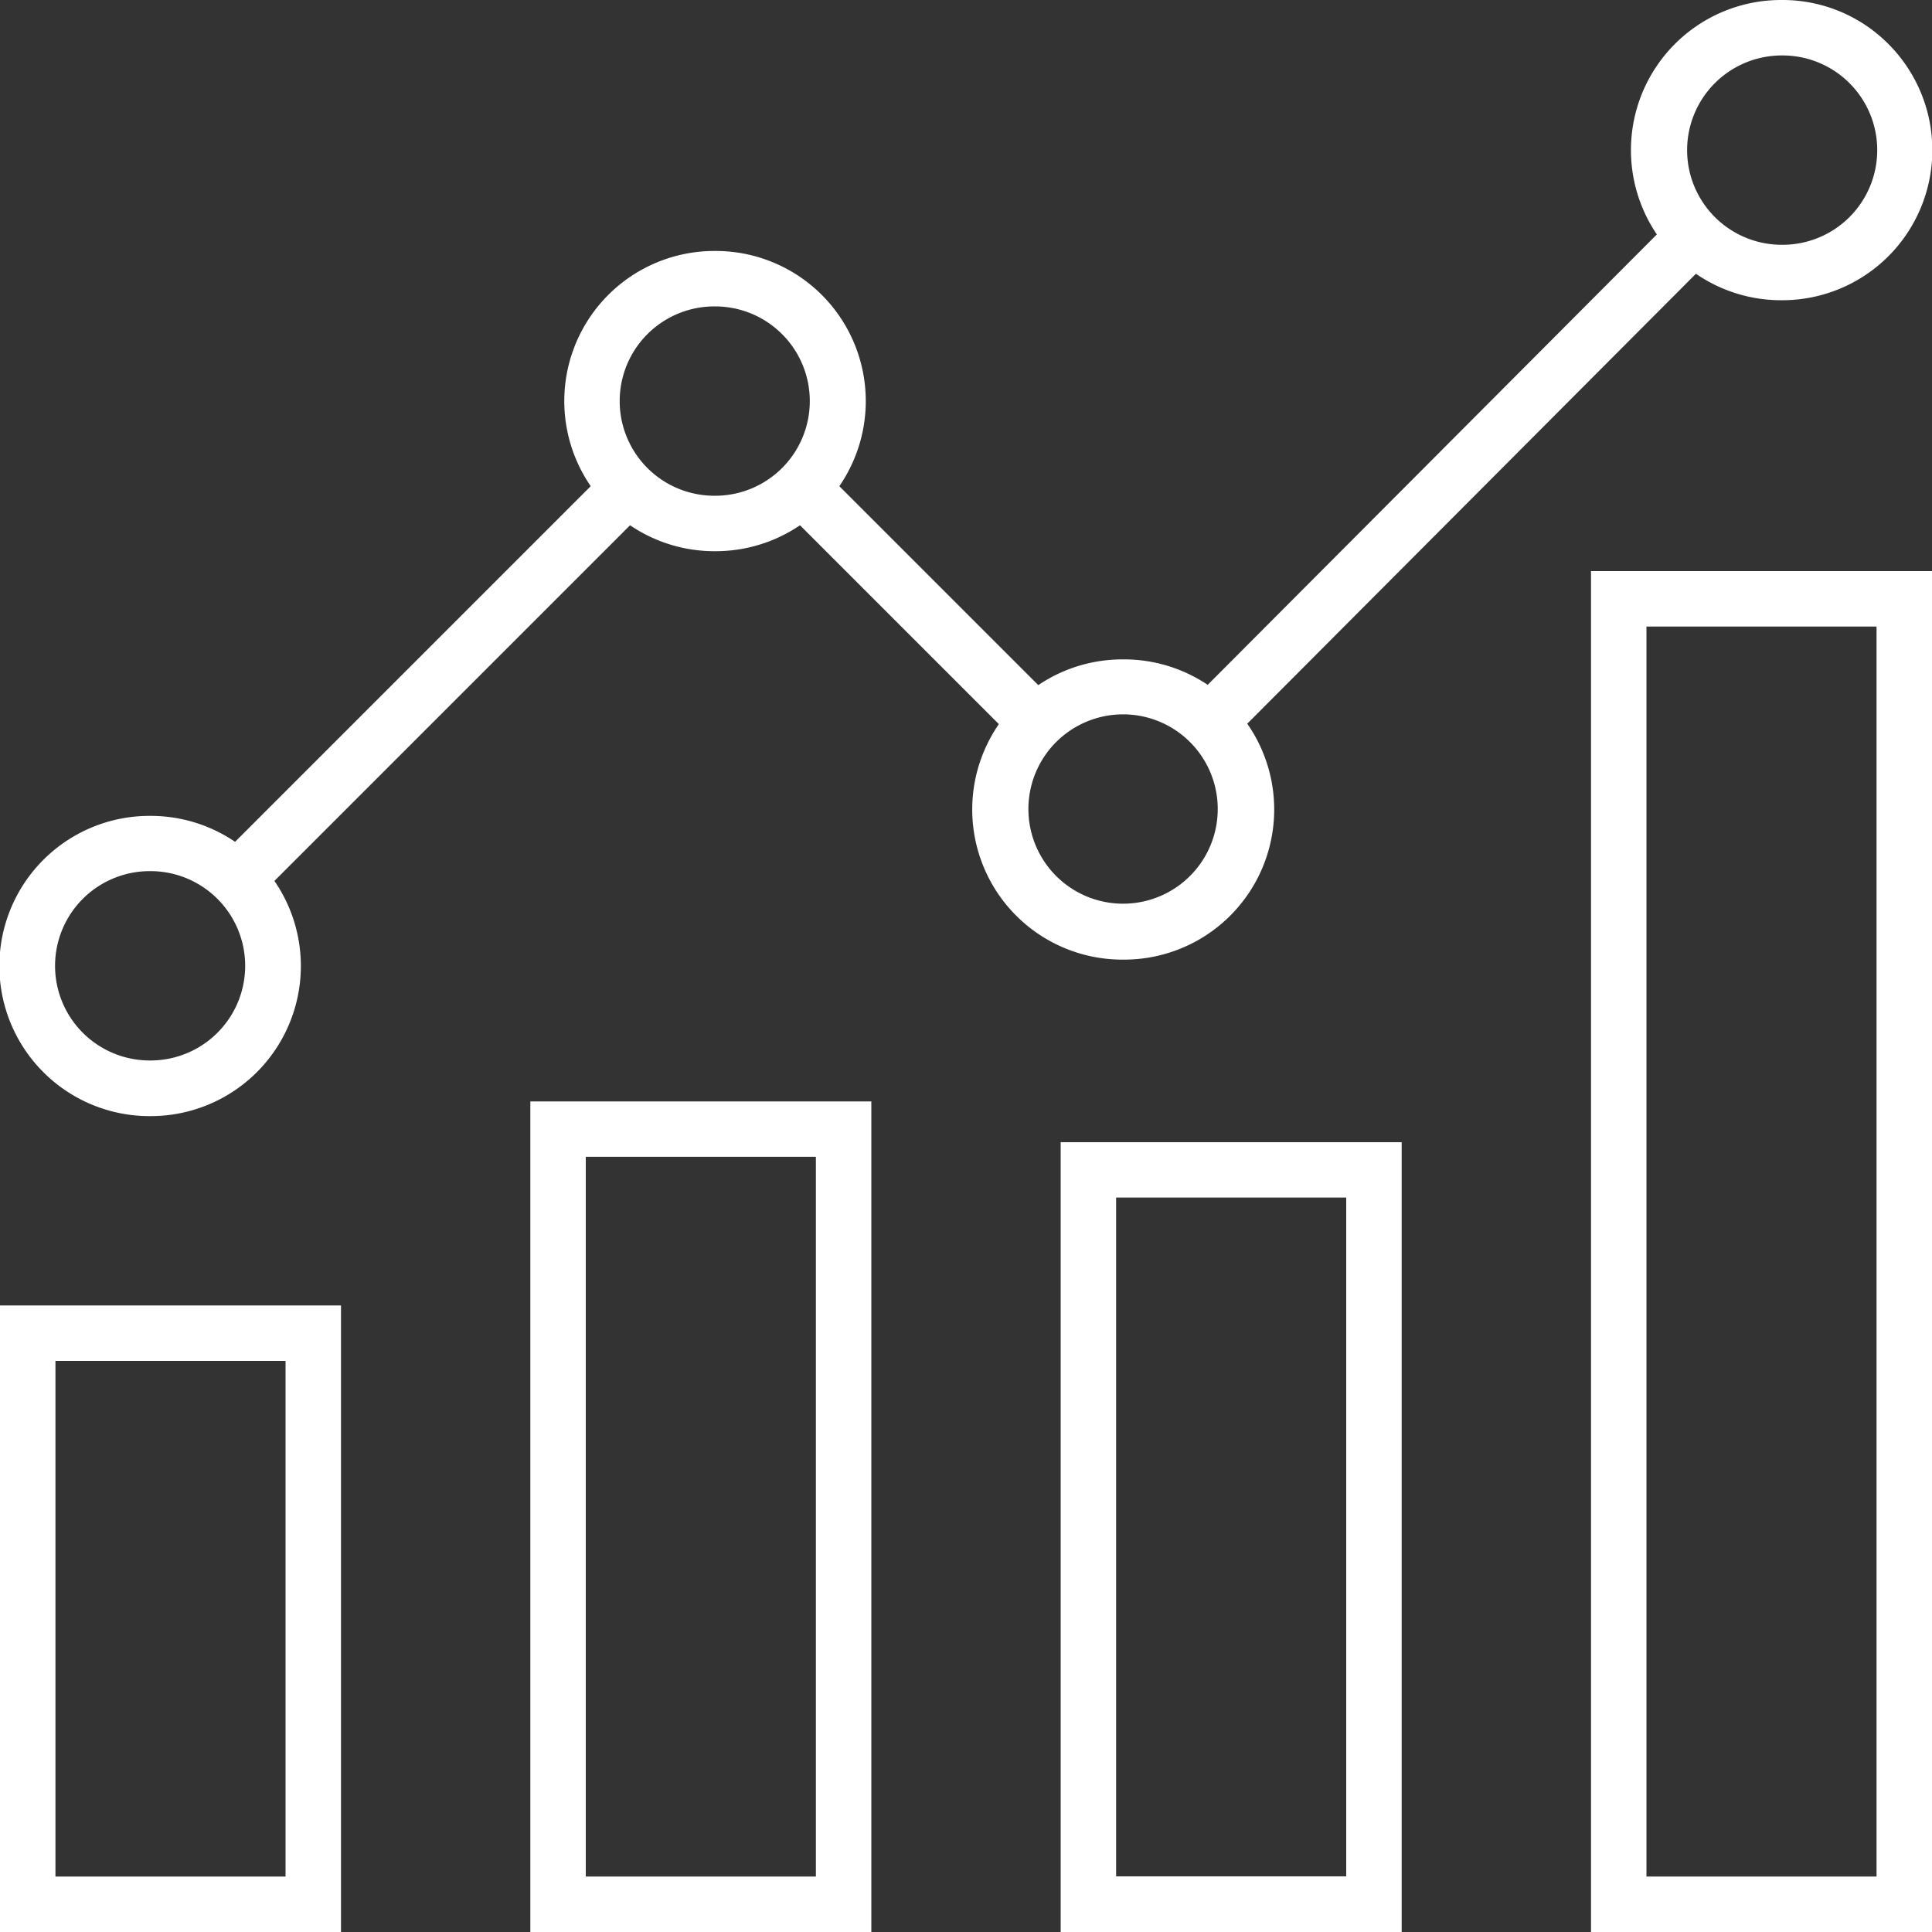
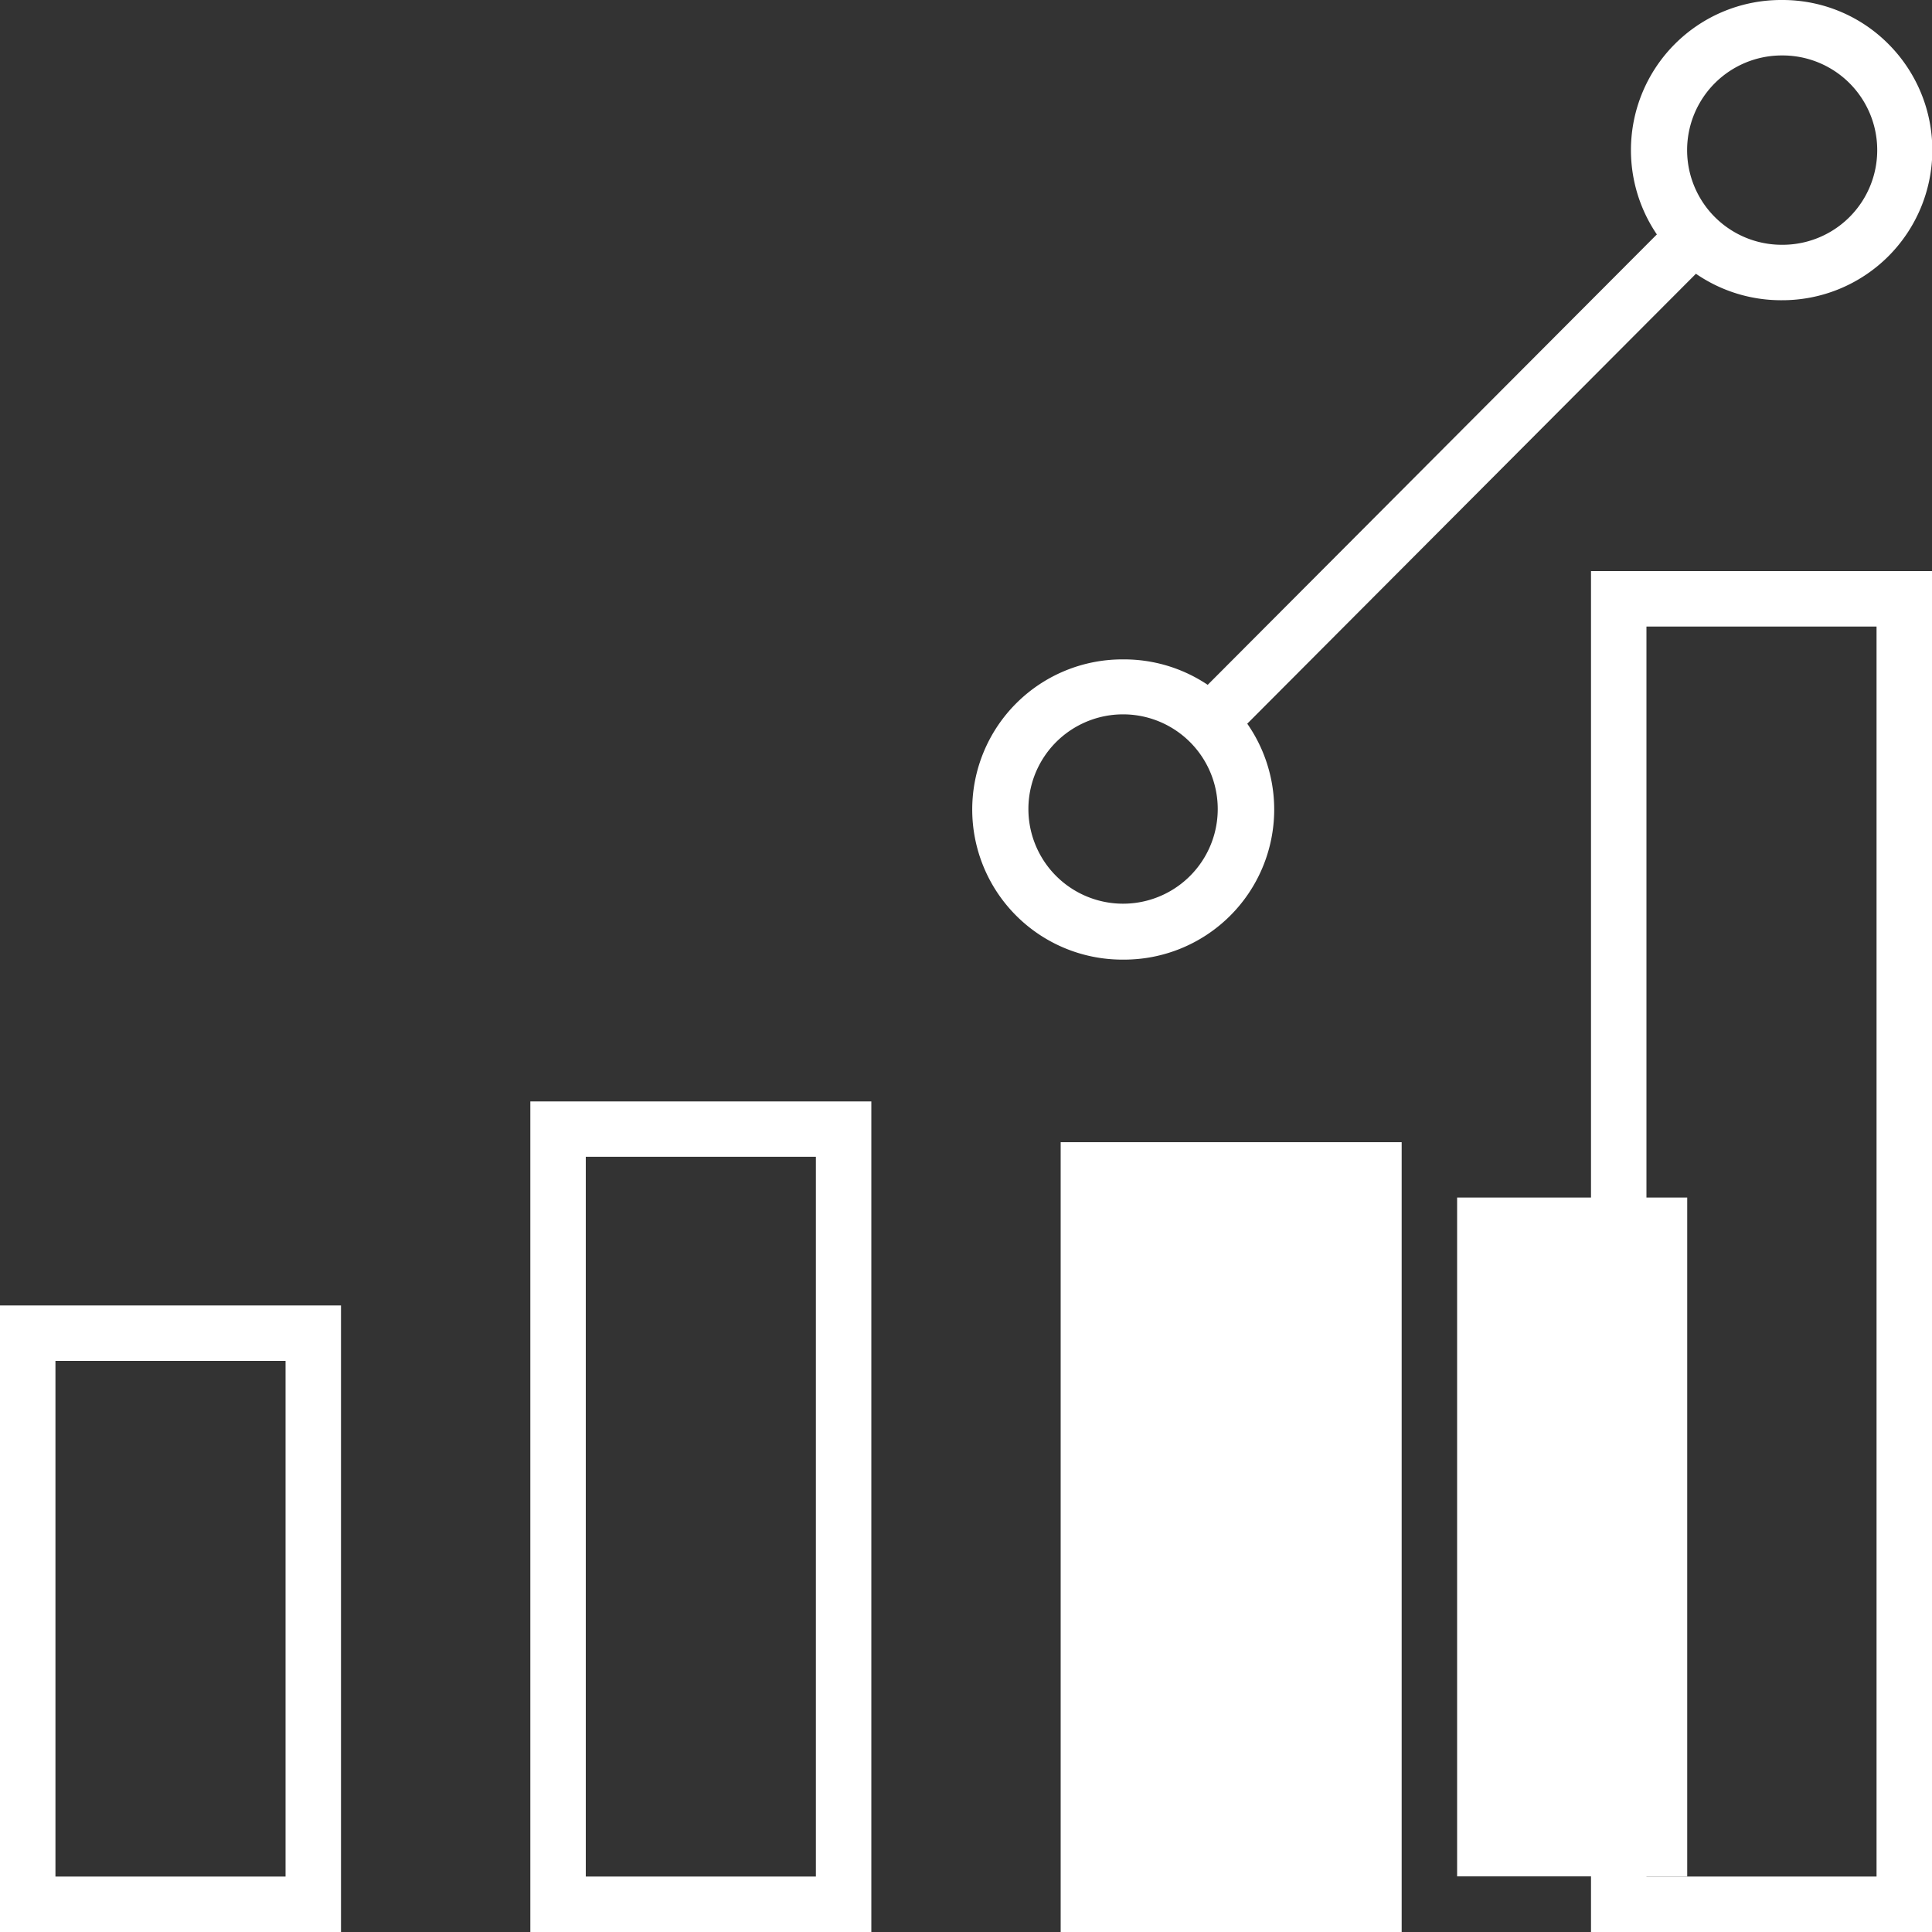
<svg xmlns="http://www.w3.org/2000/svg" width="20" height="20" viewBox="0 0 20 20">
  <rect x="0" y="0" width="20" height="20" fill="#333333" stroke="none" />
  <g transform="translate(-8260 503)">
    <rect width="20" height="20" transform="translate(8260 -503)" fill="none" />
    <g transform="translate(8260 -503)">
      <g transform="translate(16.892)">
        <path d="M307,.464A1.544,1.544,0,0,0,305.9,0h-.013a1.554,1.554,0,0,0-.013,3.108h.013A1.554,1.554,0,0,0,307,.464Zm-1.108,2.07h-.008a.98.98,0,0,1,.008-1.96h.008a.98.98,0,0,1-.008,1.96Z" transform="translate(-304.335)" fill="#fff" />
      </g>
      <g transform="translate(0 8.446)">
-         <path d="M1.567,152.168H1.554a1.554,1.554,0,0,0-.013,3.108h.013a1.554,1.554,0,0,0,.013-3.108ZM1.554,154.7H1.546a.98.98,0,0,1,.008-1.96h.008a.98.98,0,0,1-.008,1.96Z" transform="translate(0 -152.168)" fill="#fff" />
-       </g>
+         </g>
      <g transform="translate(5.848 2.598)">
-         <path d="M106.924,46.811h-.013a1.554,1.554,0,0,0-.013,3.108h.013a1.554,1.554,0,0,0,.013-3.108Zm-.013,2.534H106.9a.98.98,0,0,1,.008-1.96h.008a.98.98,0,0,1-.008,1.96Z" transform="translate(-105.357 -46.811)" fill="#fff" />
-       </g>
+         </g>
      <g transform="translate(10.071 6.821)">
        <path d="M183.008,122.9h-.013a1.554,1.554,0,0,0-.013,3.108H183a1.554,1.554,0,0,0,.013-3.108ZM183,125.429h-.008a.98.98,0,0,1,.008-1.96H183a.98.98,0,0,1-.008,1.96Z" transform="translate(-181.441 -122.895)" fill="#fff" />
      </g>
      <g transform="translate(12.316 2.24)">
        <g transform="translate(0 0)">
          <rect width="7.113" height="0.574" transform="matrix(0.706, -0.708, 0.708, 0.706, 0, 5.036)" fill="#fff" />
        </g>
      </g>
      <g transform="translate(8.095 4.845)">
        <g transform="translate(0 0)">
-           <rect width="0.574" height="3.441" transform="translate(0 0.406) rotate(-45)" fill="#fff" />
-         </g>
+           </g>
      </g>
      <g transform="translate(2.247 4.845)">
        <g transform="translate(0 0)">
-           <rect width="5.736" height="0.574" transform="translate(0 4.056) rotate(-45)" fill="#fff" />
-         </g>
+           </g>
      </g>
      <g transform="translate(16.47 5.912)">
        <path d="M296.727,106.518v14.088h3.53V106.518Zm.574,13.514v-12.94h2.382v12.94Z" transform="translate(-296.727 -106.518)" fill="#fff" />
      </g>
      <g transform="translate(10.98 11.824)">
-         <path d="M197.818,213.035v8.176h3.53v-8.176Zm2.956,7.6h-2.382v-7.027h2.382Z" transform="translate(-197.818 -213.035)" fill="#fff" />
+         <path d="M197.818,213.035v8.176h3.53v-8.176m2.956,7.6h-2.382v-7.027h2.382Z" transform="translate(-197.818 -213.035)" fill="#fff" />
      </g>
      <g transform="translate(5.49 11.402)">
        <path d="M98.908,205.427v8.6h3.53v-8.6Zm2.956,8.024H99.482V206h2.382Z" transform="translate(-98.908 -205.427)" fill="#fff" />
      </g>
      <g transform="translate(0 13.514)">
        <path d="M0,243.469v6.486H3.53v-6.486Zm2.956,5.912H.574v-5.338H2.956S2.956,249.381,2.956,249.381Z" transform="translate(0 -243.469)" fill="#fff" />
      </g>
    </g>
  </g>
</svg>